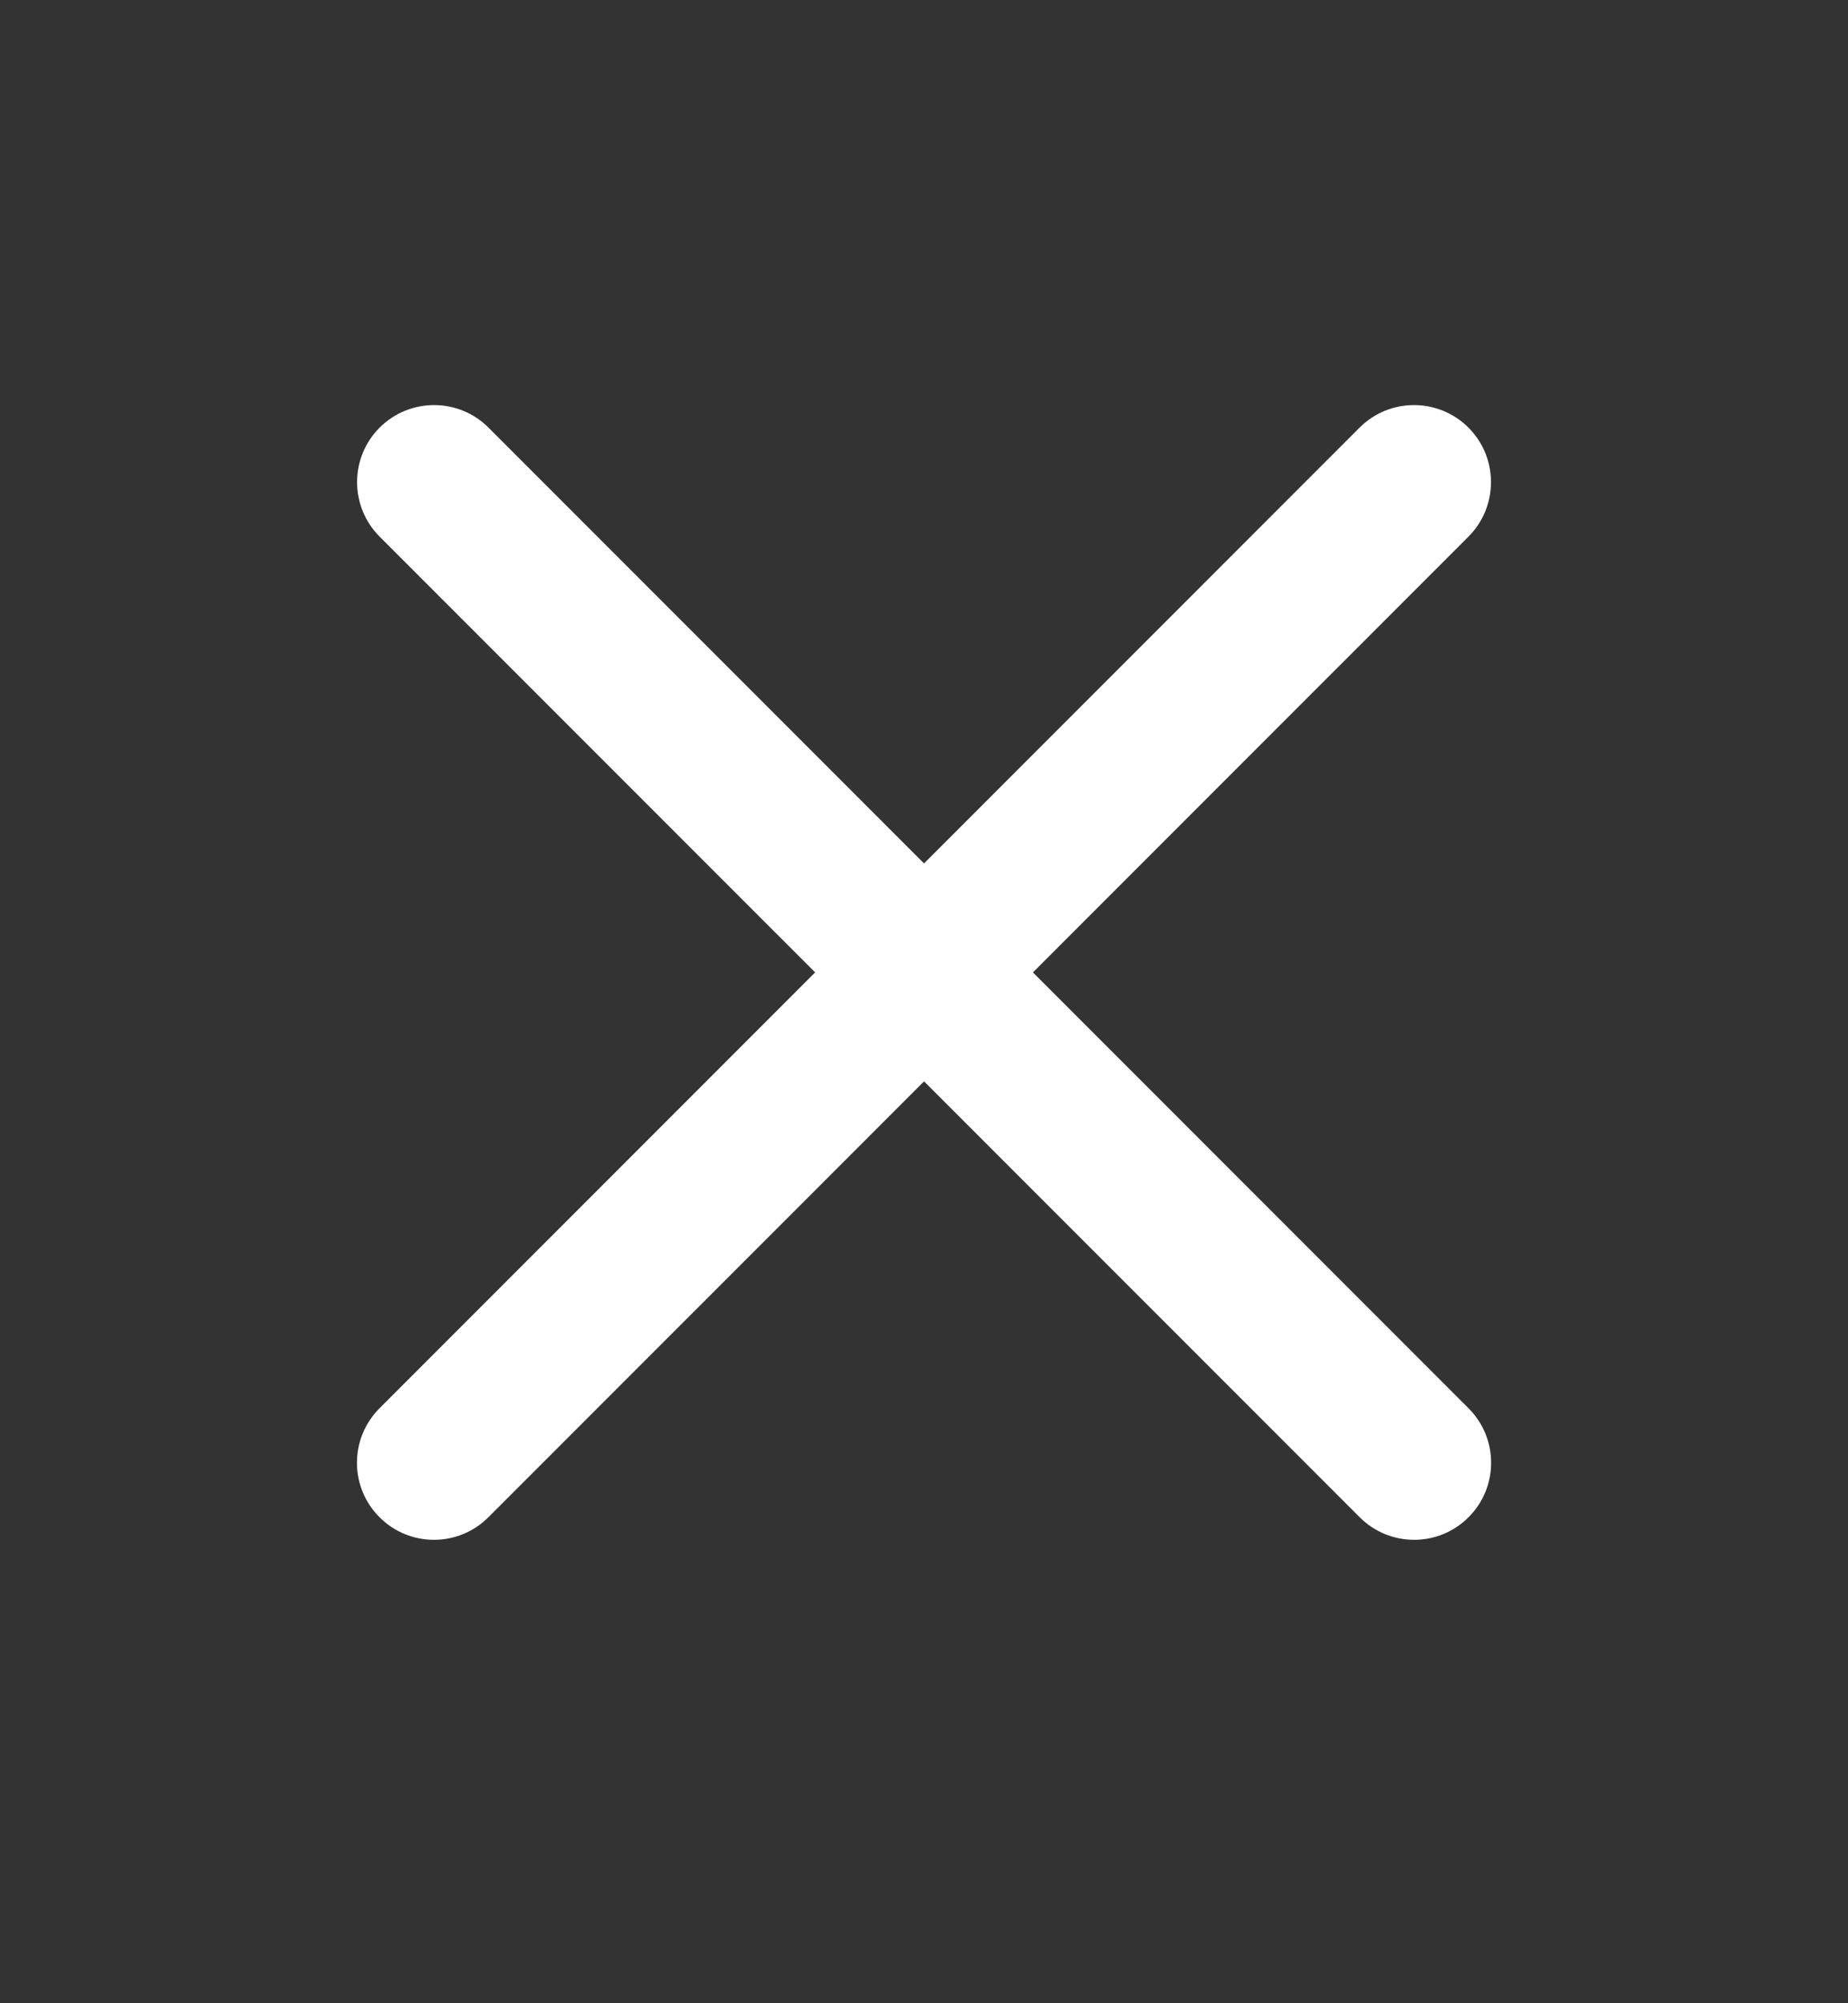
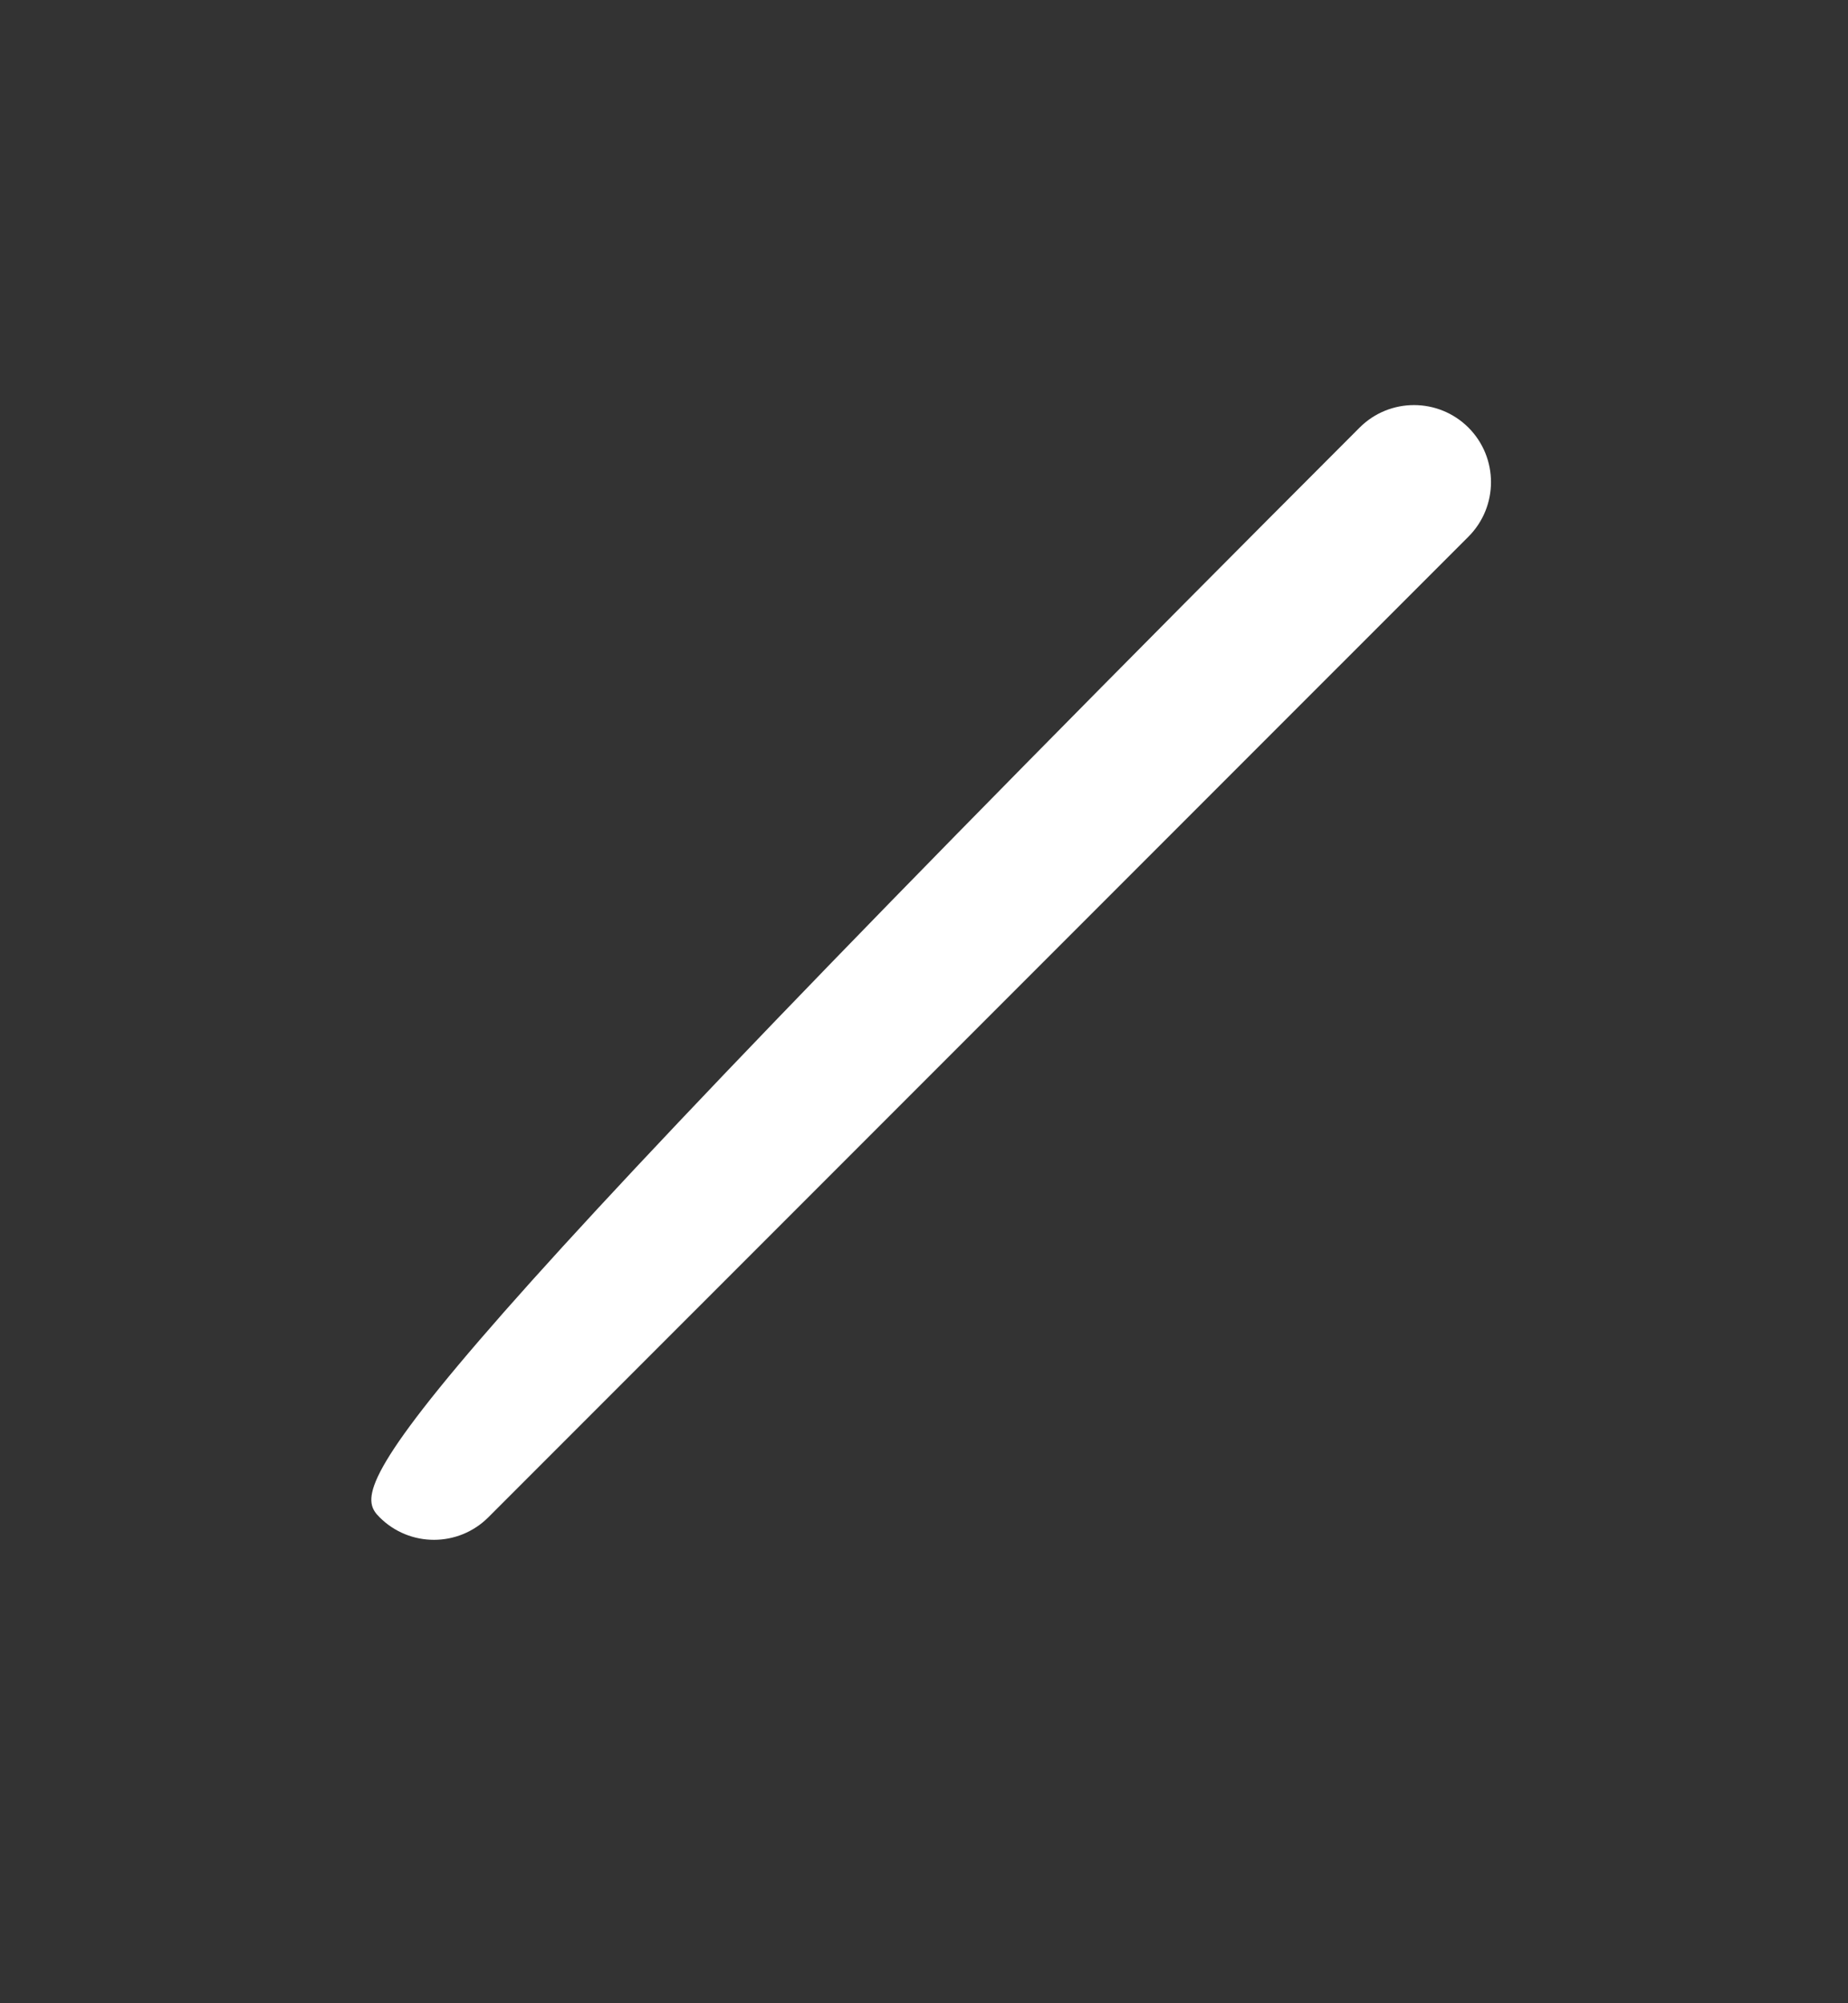
<svg xmlns="http://www.w3.org/2000/svg" width="24" height="26" viewBox="0 0 24 26" fill="none">
  <rect x="0" y="0" width="24" height="26" fill="#333333" stroke="none" />
-   <path d="M17.657 5.55L4.929 18.278C4.538 18.669 4.538 19.302 4.929 19.692C5.319 20.083 5.952 20.083 6.343 19.692L19.071 6.965C19.461 6.574 19.461 5.941 19.071 5.55C18.68 5.16 18.047 5.16 17.657 5.55Z" fill="white" />
-   <path d="M6.344 5.55L19.072 18.278C19.463 18.669 19.463 19.302 19.072 19.692C18.682 20.083 18.049 20.083 17.658 19.692L4.93 6.965C4.54 6.574 4.54 5.941 4.93 5.55C5.321 5.16 5.954 5.16 6.344 5.55Z" fill="white" />
+   <path d="M17.657 5.55C4.538 18.669 4.538 19.302 4.929 19.692C5.319 20.083 5.952 20.083 6.343 19.692L19.071 6.965C19.461 6.574 19.461 5.941 19.071 5.55C18.68 5.16 18.047 5.16 17.657 5.55Z" fill="white" />
</svg>